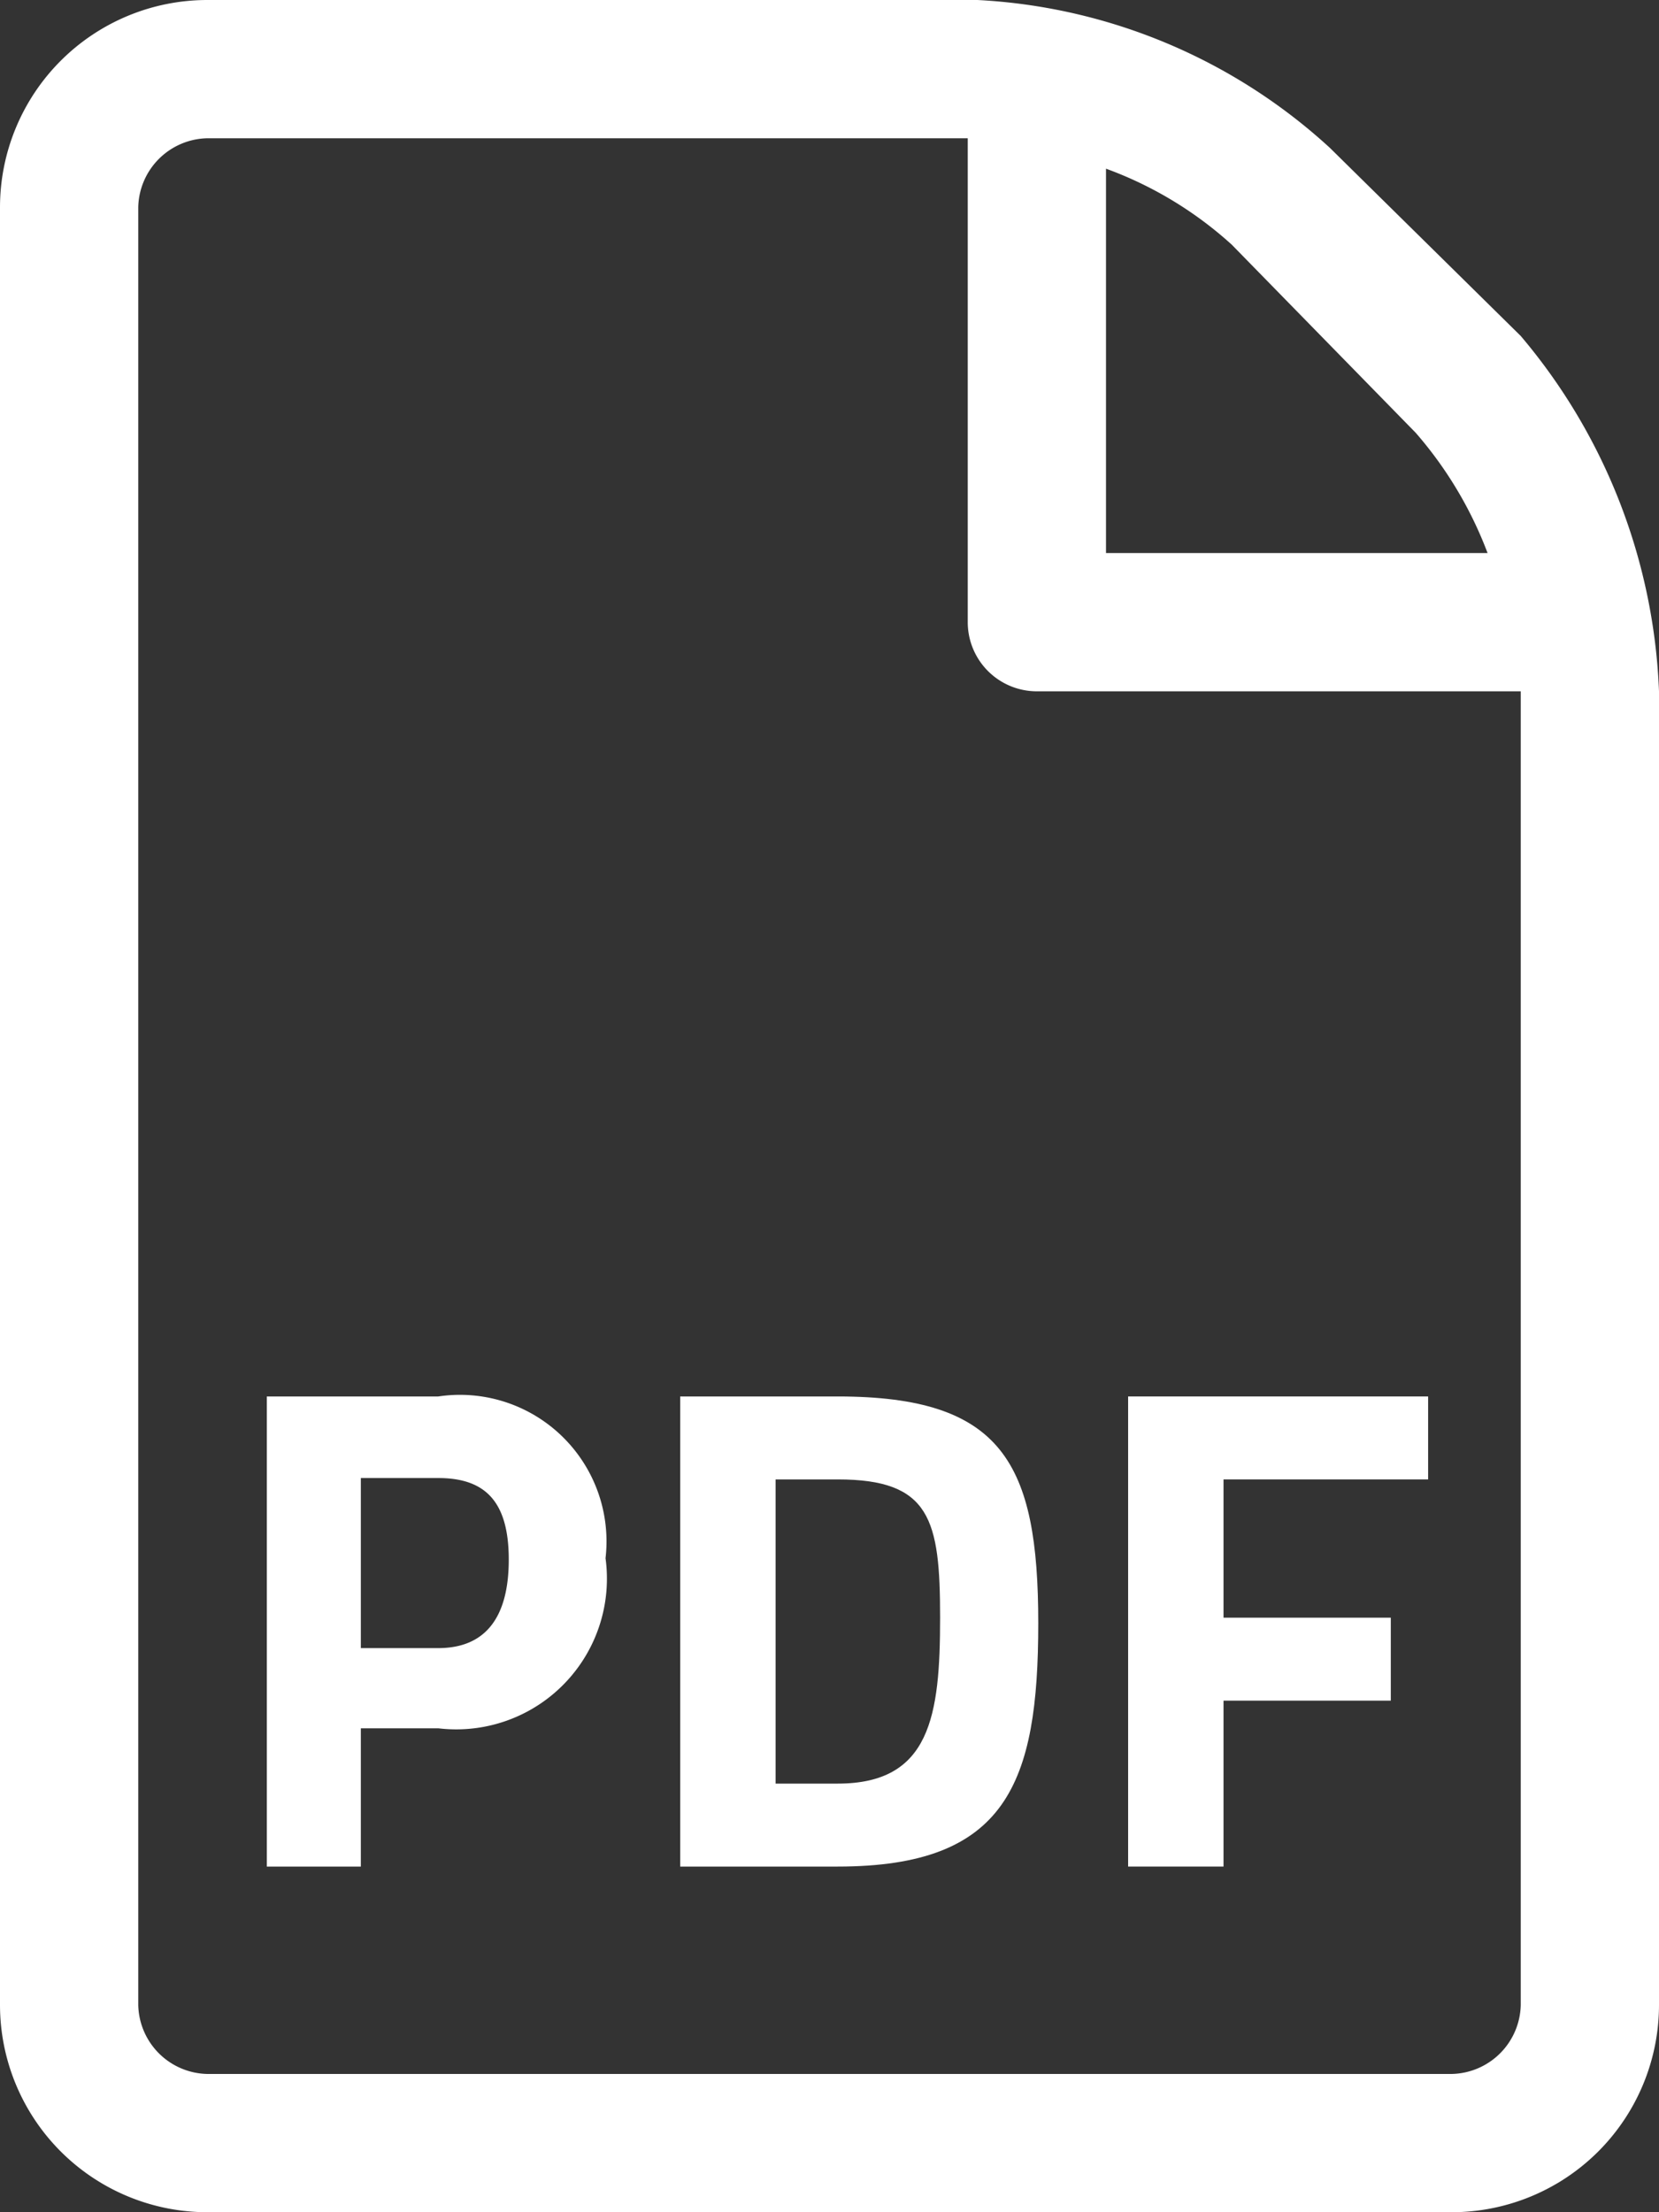
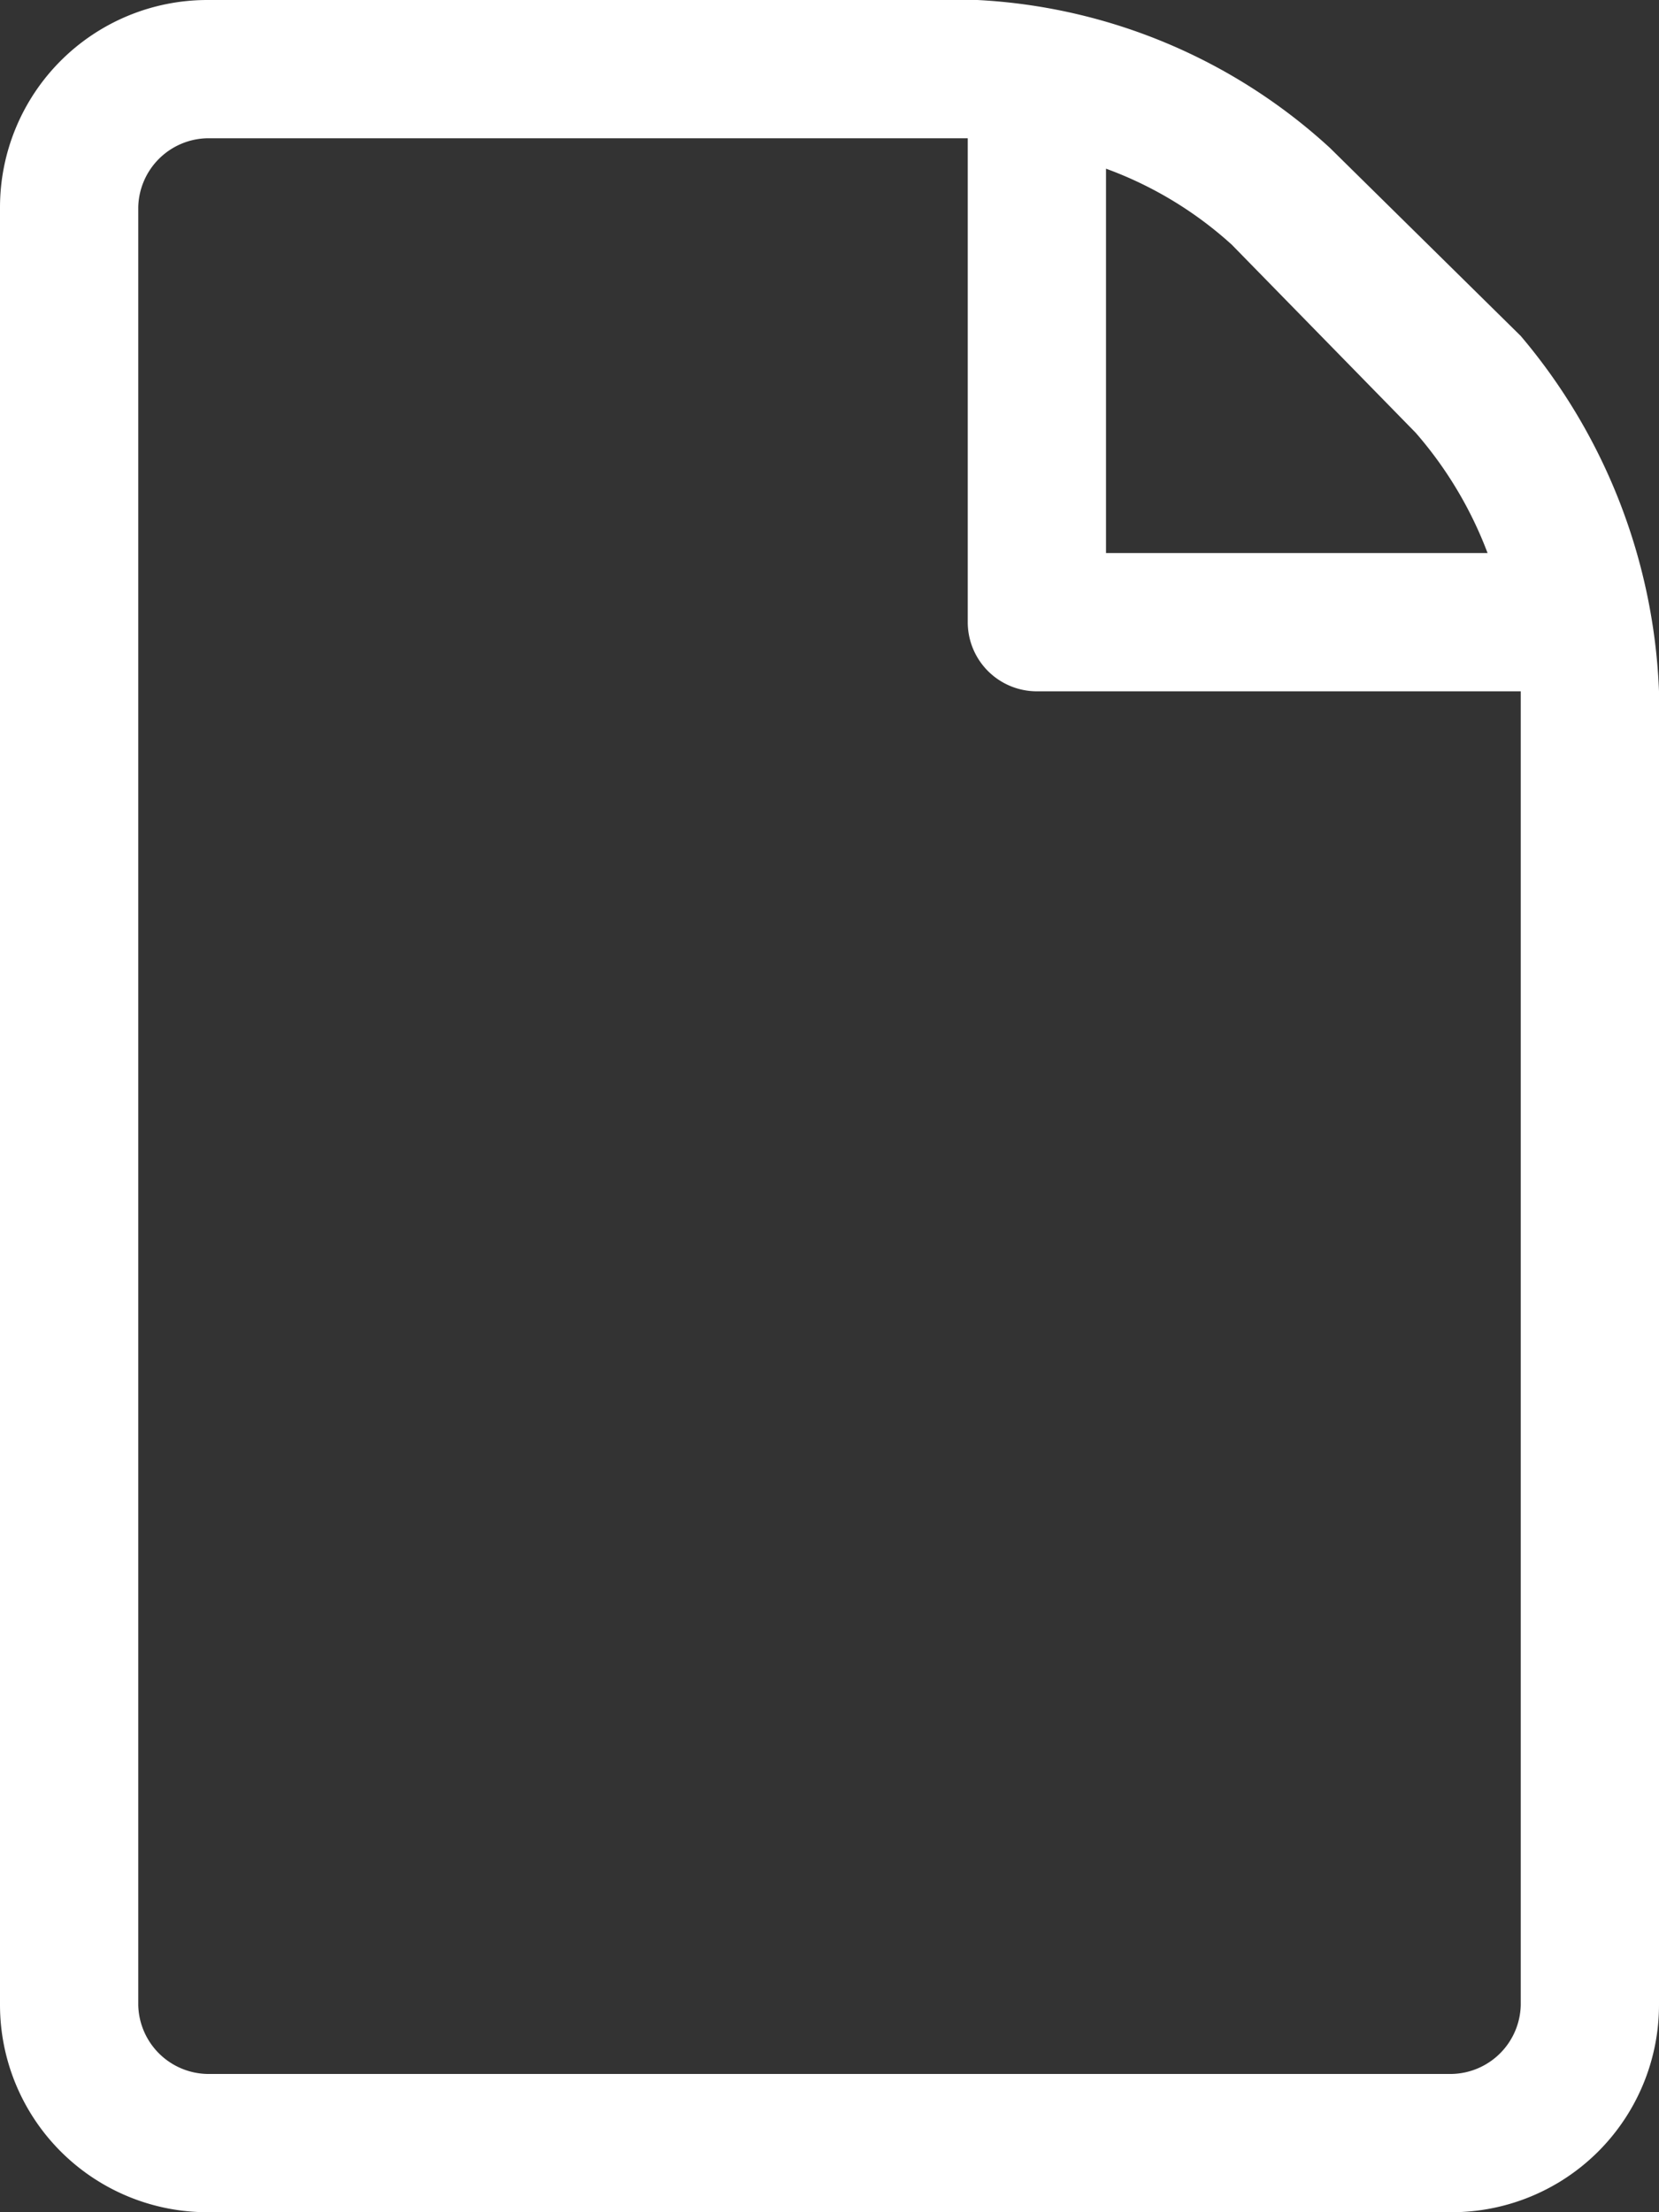
<svg xmlns="http://www.w3.org/2000/svg" viewBox="0 0 12 16">
  <rect x="0" y="0" width="12" height="16" fill="#333333" stroke="none" />
  <defs>
    <style>.cls-1{fill:#fff;}</style>
  </defs>
  <g id="Ebene_2" data-name="Ebene 2">
    <g id="PDF_Icon_Pfade" data-name="PDF Icon Pfade">
-       <path class="cls-1" d="M3.17,10.1H1.93v3.4h.68v-1h.56a1.09,1.09,0,0,0,1.21-1.23A1.06,1.06,0,0,0,3.17,10.1Zm0,1.82H2.61V10.69h.56c.34,0,.51.17.51.59S3.51,11.92,3.17,11.92Z" />
-       <path class="cls-1" d="M6.06,10.1H4.92v3.4H6.06c1.22,0,1.45-.6,1.45-1.76S7.25,10.1,6.06,10.1Zm0,2.8H5.61V10.7h.45c.67,0,.74.29.74,1S6.73,12.9,6.06,12.9Z" />
-       <polygon class="cls-1" points="8.16 13.5 8.85 13.5 8.85 12.3 10.06 12.3 10.06 11.7 8.85 11.7 8.85 10.7 10.33 10.7 10.33 10.1 8.16 10.1 8.16 13.5" />
      <path class="cls-1" d="M11,2.43,9.62,1.07A4.08,4.08,0,0,0,7.07,0H1.5A1.5,1.5,0,0,0,0,1.5v13A1.5,1.5,0,0,0,1.5,16h9A1.5,1.5,0,0,0,12,14.5V5A4.23,4.23,0,0,0,11,2.43ZM8,1.22a2.76,2.76,0,0,1,.91.55l1.33,1.36a2.86,2.86,0,0,1,.52.87H8ZM11,14.5a.51.51,0,0,1-.5.5h-9a.51.51,0,0,1-.5-.5V1.5A.51.51,0,0,1,1.5,1H7V4.5a.5.5,0,0,0,.5.5H11Z" />
    </g>
  </g>
</svg>